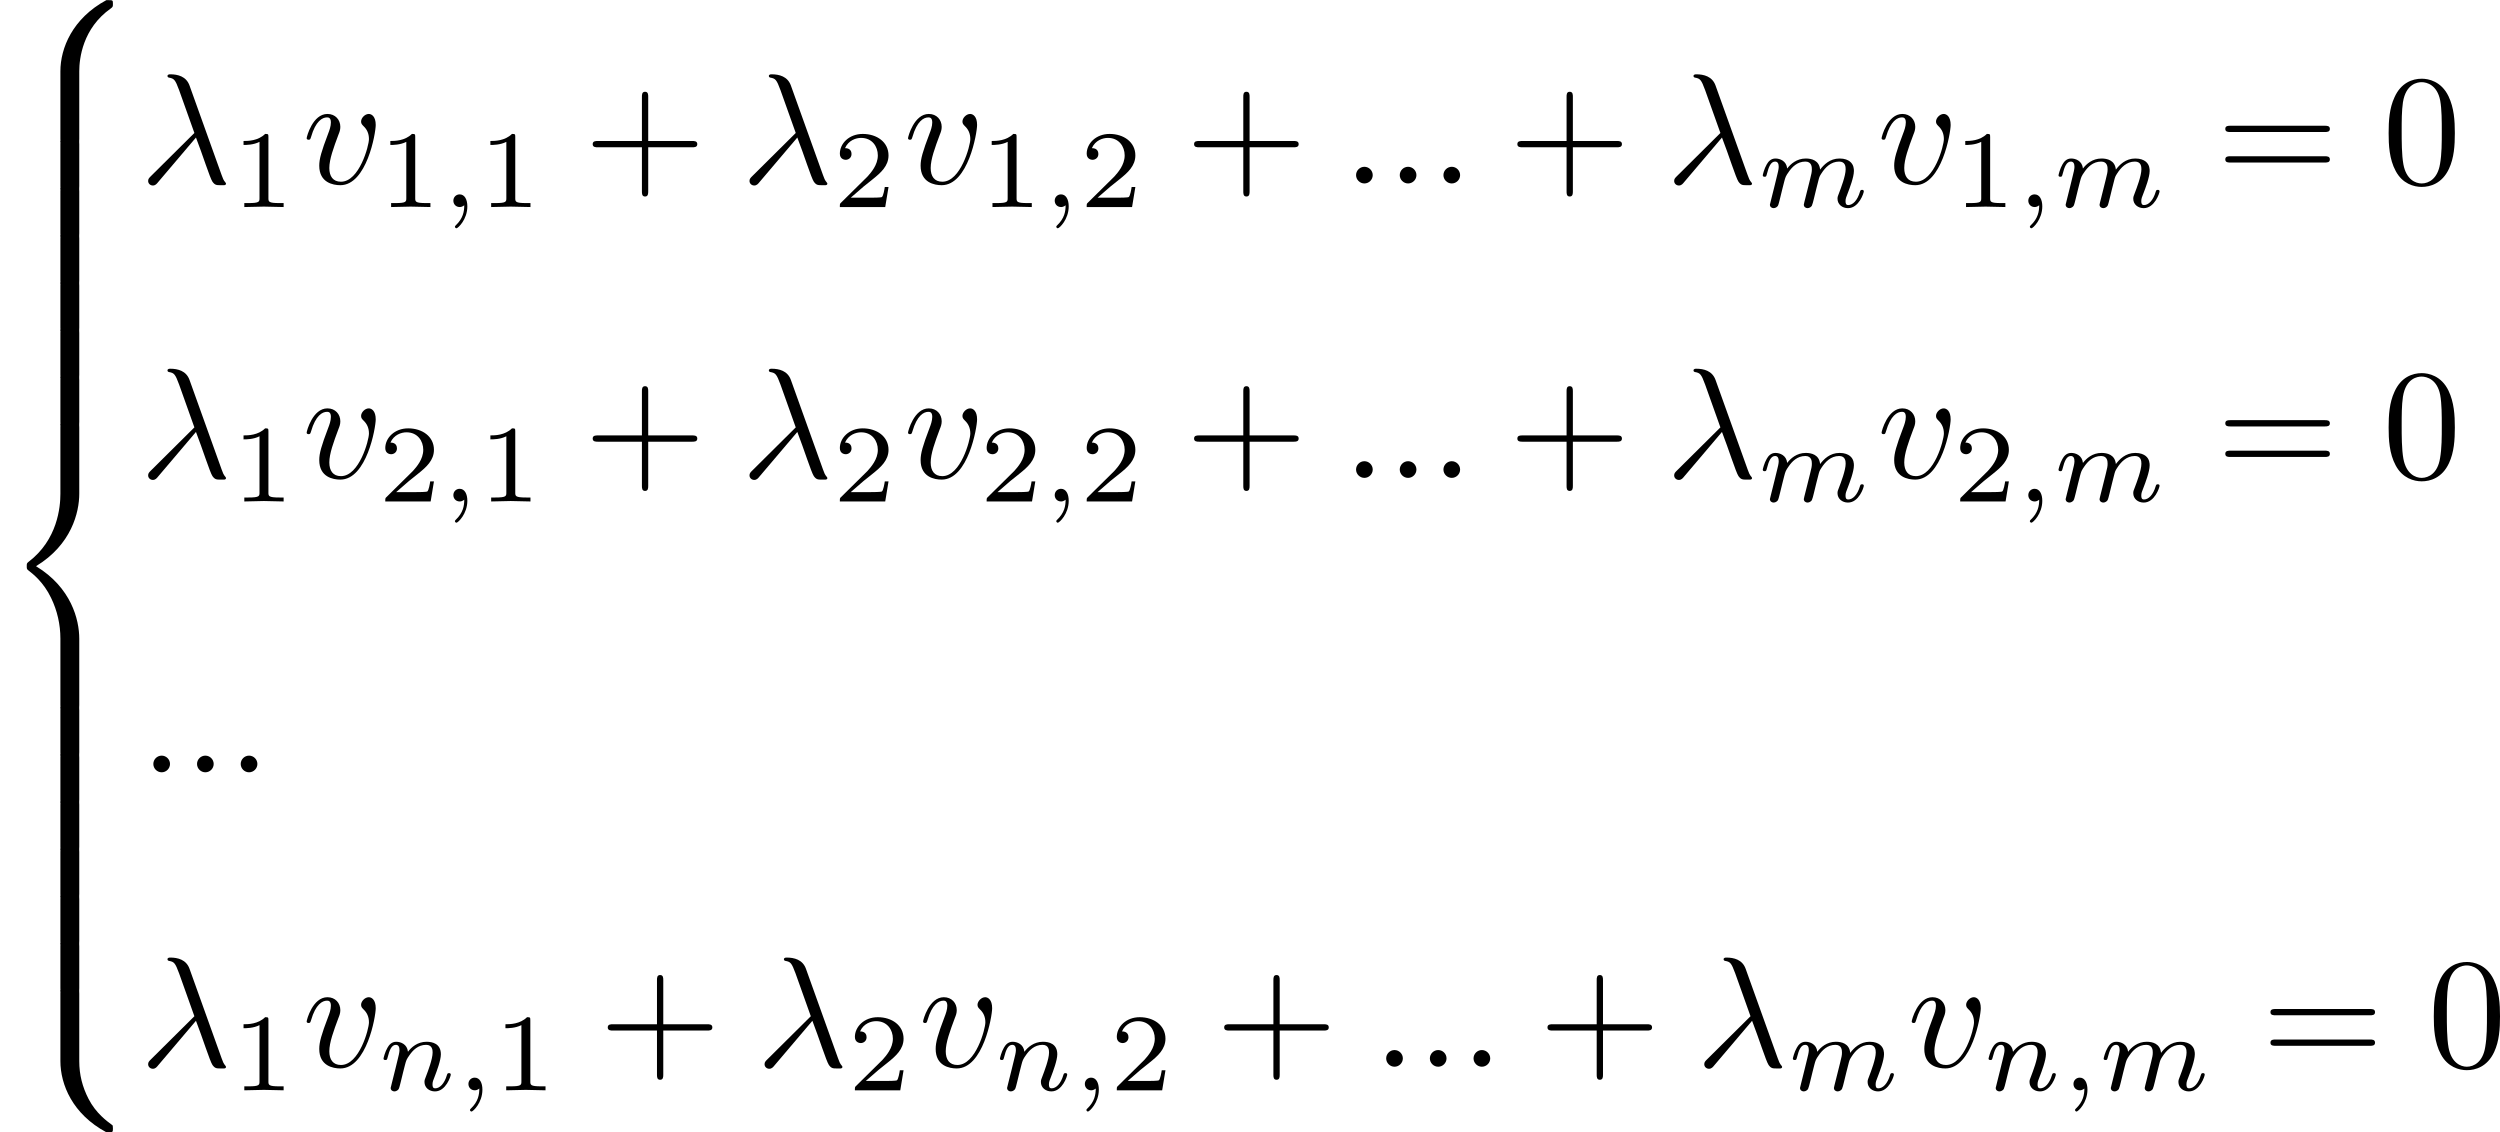
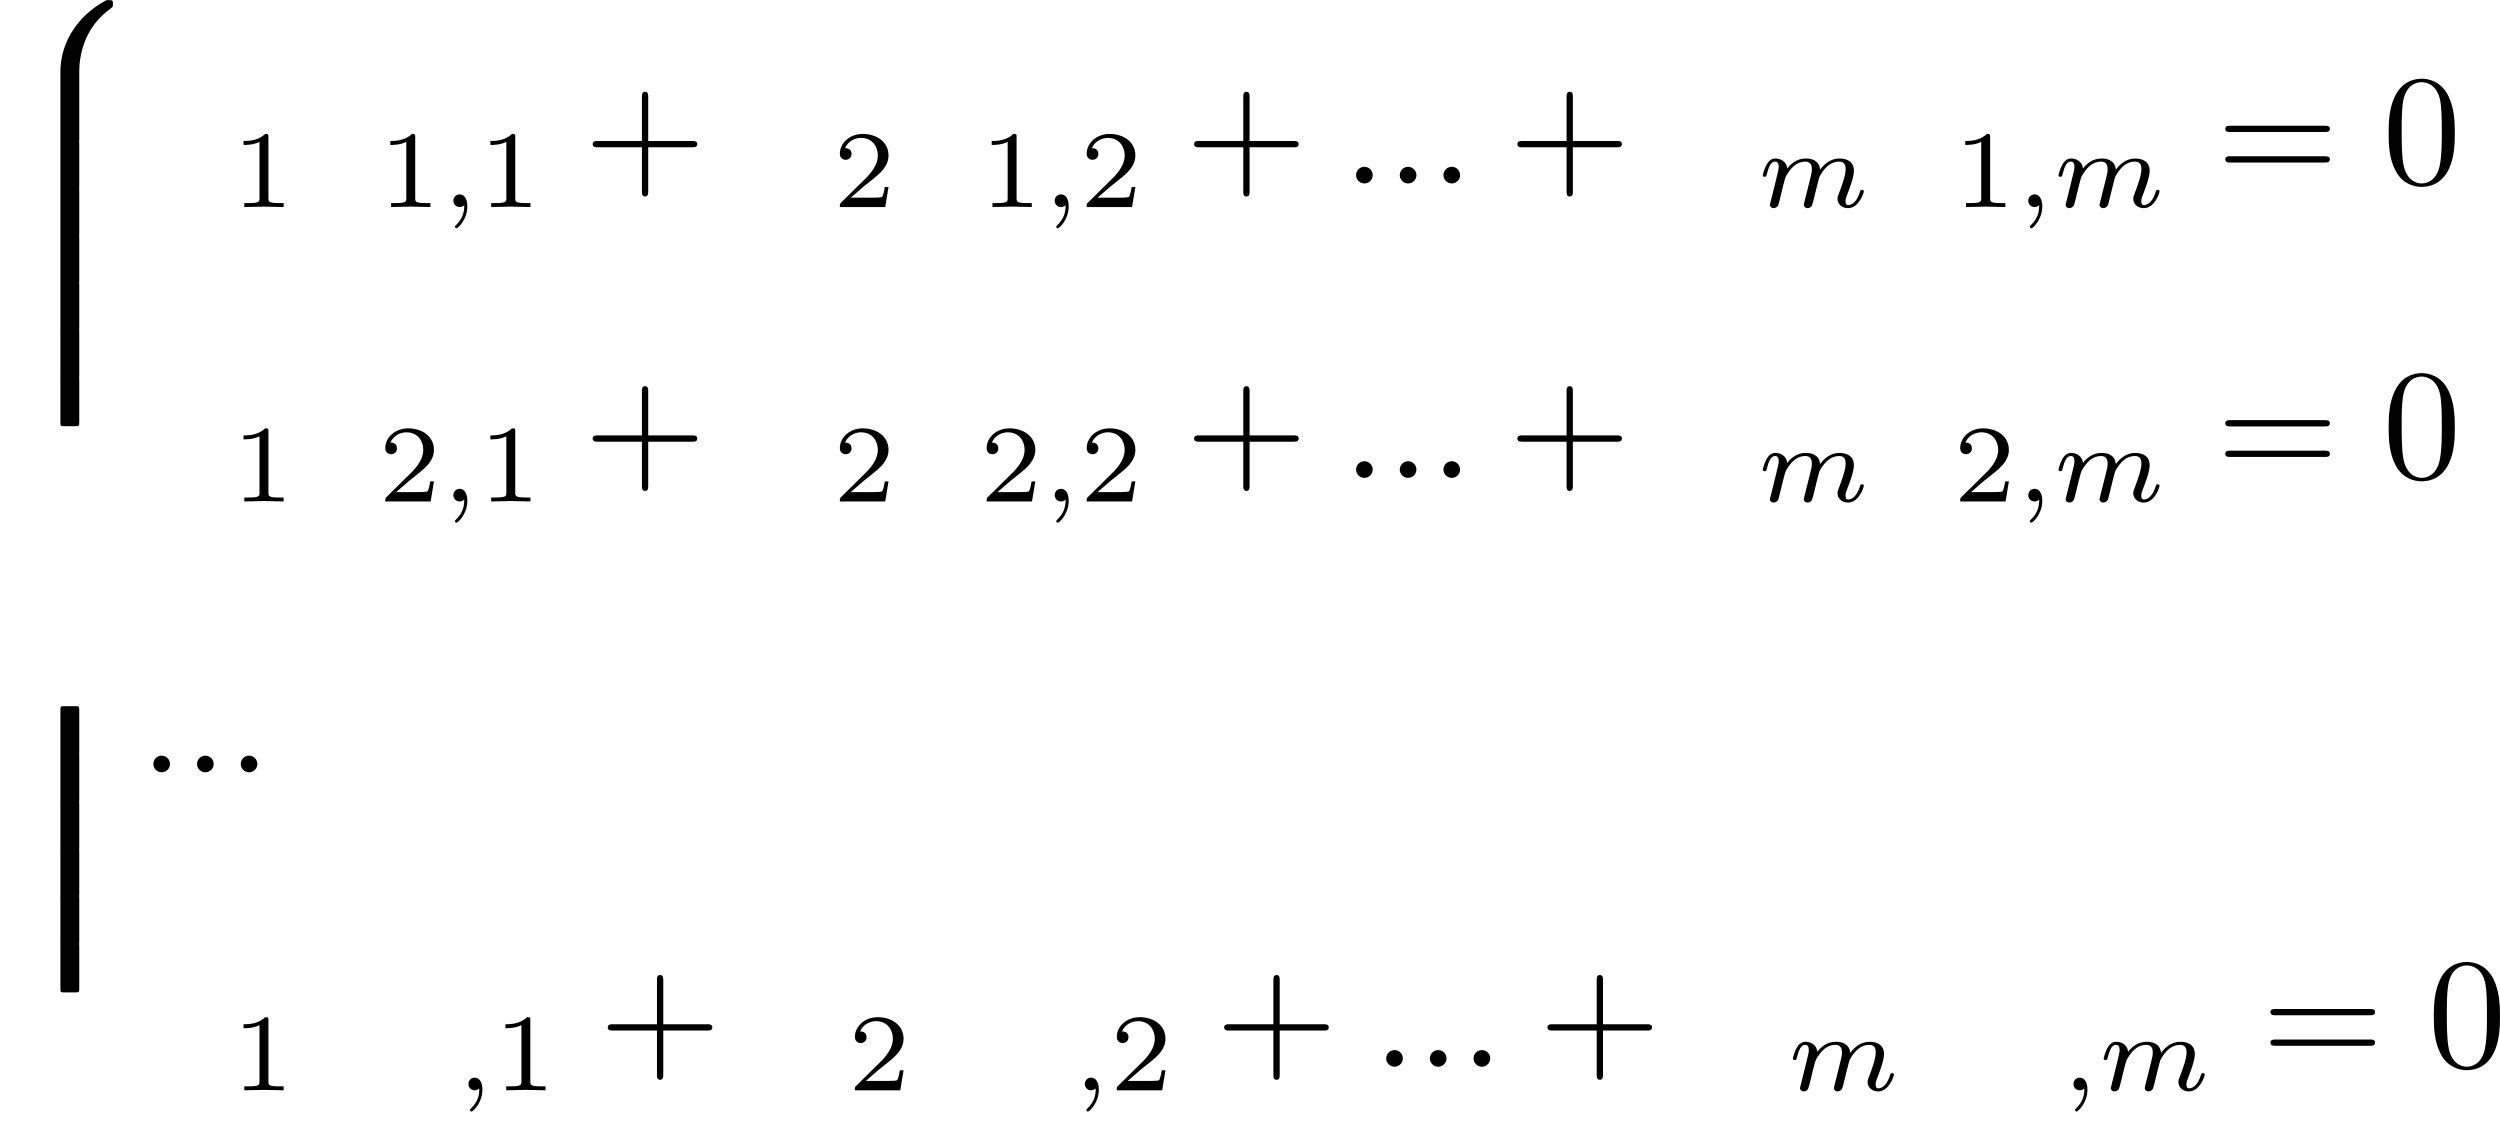
<svg xmlns="http://www.w3.org/2000/svg" xmlns:xlink="http://www.w3.org/1999/xlink" version="1.1" width="316.723pt" height="143.443pt" viewBox="198.588 362.392 316.723 143.443">
  <defs>
    <path id="g5-59" d="M1.471-.112C1.471 .272 1.402 .718 .928 1.165C.9 1.193 .879 1.213 .879 1.248C.879 1.297 .934 1.346 .976 1.346C1.074 1.346 1.667 .788 1.667-.042C1.667-.474 1.499-.802 1.179-.802C.948-.802 .781-.621 .781-.404C.781-.181 .941 0 1.186 0C1.353 0 1.465-.112 1.471-.112Z" />
    <path id="g5-109" d="M3.027-.565C2.992-.425 2.929-.188 2.929-.153C2.929 0 3.055 .07 3.166 .07C3.292 .07 3.403-.021 3.438-.084S3.529-.37 3.564-.516C3.599-.649 3.675-.969 3.717-1.144C3.759-1.297 3.801-1.451 3.836-1.611C3.912-1.911 3.912-1.925 4.052-2.141C4.275-2.483 4.624-2.88 5.168-2.88C5.558-2.88 5.579-2.559 5.579-2.392C5.579-1.974 5.279-1.2 5.168-.907C5.091-.711 5.063-.649 5.063-.53C5.063-.16 5.37 .07 5.726 .07C6.423 .07 6.73-.893 6.73-.997C6.73-1.088 6.639-1.088 6.618-1.088C6.521-1.088 6.514-1.046 6.486-.969C6.325-.411 6.025-.126 5.746-.126C5.6-.126 5.572-.223 5.572-.37C5.572-.53 5.607-.621 5.733-.934C5.816-1.151 6.102-1.89 6.102-2.28C6.102-2.392 6.102-2.685 5.844-2.887C5.726-2.978 5.523-3.075 5.196-3.075C4.568-3.075 4.184-2.664 3.961-2.371C3.905-2.964 3.41-3.075 3.055-3.075C2.476-3.075 2.085-2.72 1.876-2.441C1.827-2.922 1.416-3.075 1.13-3.075C.83-3.075 .669-2.859 .579-2.699C.425-2.441 .328-2.043 .328-2.008C.328-1.918 .425-1.918 .446-1.918C.544-1.918 .551-1.939 .6-2.127C.704-2.538 .837-2.88 1.109-2.88C1.29-2.88 1.339-2.727 1.339-2.538C1.339-2.406 1.276-2.148 1.227-1.96S1.109-1.485 1.074-1.332L.851-.439C.823-.349 .781-.174 .781-.153C.781 0 .907 .07 1.018 .07C1.144 .07 1.255-.021 1.29-.084S1.381-.37 1.416-.516C1.451-.649 1.527-.969 1.569-1.144C1.611-1.297 1.653-1.451 1.688-1.611C1.764-1.897 1.778-1.953 1.981-2.239C2.176-2.518 2.504-2.88 3.027-2.88C3.431-2.88 3.438-2.525 3.438-2.392C3.438-2.218 3.417-2.127 3.32-1.736L3.027-.565Z" />
-     <path id="g5-110" d="M.851-.439C.823-.349 .781-.174 .781-.153C.781 0 .907 .07 1.018 .07C1.144 .07 1.255-.021 1.29-.084S1.381-.37 1.416-.516C1.451-.649 1.527-.969 1.569-1.144C1.611-1.297 1.653-1.451 1.688-1.611C1.764-1.897 1.778-1.953 1.981-2.239C2.176-2.518 2.504-2.88 3.027-2.88C3.431-2.88 3.438-2.525 3.438-2.392C3.438-1.974 3.138-1.2 3.027-.907C2.95-.711 2.922-.649 2.922-.53C2.922-.16 3.229 .07 3.585 .07C4.282 .07 4.589-.893 4.589-.997C4.589-1.088 4.498-1.088 4.477-1.088C4.38-1.088 4.373-1.046 4.345-.969C4.184-.411 3.884-.126 3.605-.126C3.459-.126 3.431-.223 3.431-.37C3.431-.53 3.466-.621 3.592-.934C3.675-1.151 3.961-1.89 3.961-2.28C3.961-2.957 3.424-3.075 3.055-3.075C2.476-3.075 2.085-2.72 1.876-2.441C1.827-2.922 1.416-3.075 1.13-3.075C.83-3.075 .669-2.859 .579-2.699C.425-2.441 .328-2.043 .328-2.008C.328-1.918 .425-1.918 .446-1.918C.544-1.918 .551-1.939 .6-2.127C.704-2.538 .837-2.88 1.109-2.88C1.29-2.88 1.339-2.727 1.339-2.538C1.339-2.406 1.276-2.148 1.227-1.96S1.109-1.485 1.074-1.332L.851-.439Z" />
    <path id="g7-49" d="M2.336-4.435C2.336-4.624 2.322-4.631 2.127-4.631C1.681-4.191 1.046-4.184 .76-4.184V-3.933C.928-3.933 1.388-3.933 1.771-4.129V-.572C1.771-.342 1.771-.251 1.074-.251H.809V0C.934-.007 1.792-.028 2.05-.028C2.267-.028 3.145-.007 3.299 0V-.251H3.034C2.336-.251 2.336-.342 2.336-.572V-4.435Z" />
    <path id="g7-50" d="M3.522-1.269H3.285C3.264-1.116 3.194-.704 3.103-.635C3.048-.593 2.511-.593 2.413-.593H1.13C1.862-1.241 2.106-1.437 2.525-1.764C3.041-2.176 3.522-2.608 3.522-3.271C3.522-4.115 2.783-4.631 1.89-4.631C1.025-4.631 .439-4.024 .439-3.382C.439-3.027 .739-2.992 .809-2.992C.976-2.992 1.179-3.11 1.179-3.361C1.179-3.487 1.13-3.731 .767-3.731C.983-4.226 1.458-4.38 1.785-4.38C2.483-4.38 2.845-3.836 2.845-3.271C2.845-2.664 2.413-2.183 2.19-1.932L.509-.272C.439-.209 .439-.195 .439 0H3.313L3.522-1.269Z" />
-     <path id="g4-21" d="M3.557-2.909C3.965-1.863 4.443-.339 4.603-.11C4.762 .11 4.862 .11 5.131 .11H5.35C5.45 .1 5.46 .04 5.46 .01S5.44-.04 5.41-.08C5.31-.189 5.25-.339 5.181-.538L3.148-6.207C2.939-6.785 2.401-6.914 1.933-6.914C1.883-6.914 1.753-6.914 1.753-6.804C1.753-6.725 1.833-6.705 1.843-6.705C2.172-6.645 2.242-6.585 2.491-5.908L3.457-3.198L.707-.468C.588-.349 .528-.289 .528-.159C.528 .01 .667 .13 .827 .13S1.076 .02 1.156-.08L3.557-2.909Z" />
    <path id="g4-58" d="M1.913-.528C1.913-.817 1.674-1.056 1.385-1.056S.857-.817 .857-.528S1.096 0 1.385 0S1.913-.239 1.913-.528Z" />
-     <path id="g4-118" d="M4.663-3.706C4.663-4.244 4.403-4.403 4.224-4.403C3.975-4.403 3.736-4.144 3.736-3.925C3.736-3.796 3.786-3.736 3.895-3.626C4.105-3.427 4.234-3.168 4.234-2.809C4.234-2.391 3.626-.11 2.461-.11C1.953-.11 1.724-.458 1.724-.976C1.724-1.534 1.993-2.262 2.301-3.088C2.371-3.258 2.421-3.397 2.421-3.587C2.421-4.035 2.102-4.403 1.604-4.403C.667-4.403 .289-2.959 .289-2.869C.289-2.77 .389-2.77 .408-2.77C.508-2.77 .518-2.79 .568-2.949C.857-3.955 1.285-4.184 1.574-4.184C1.654-4.184 1.823-4.184 1.823-3.866C1.823-3.616 1.724-3.347 1.654-3.168C1.215-2.012 1.086-1.554 1.086-1.126C1.086-.05 1.963 .11 2.421 .11C4.095 .11 4.663-3.188 4.663-3.706Z" />
    <path id="g6-43" d="M4.075-2.291H6.854C6.994-2.291 7.183-2.291 7.183-2.491S6.994-2.69 6.854-2.69H4.075V-5.479C4.075-5.619 4.075-5.808 3.875-5.808S3.676-5.619 3.676-5.479V-2.69H.887C.747-2.69 .558-2.69 .558-2.491S.747-2.291 .887-2.291H3.676V.498C3.676 .638 3.676 .827 3.875 .827S4.075 .638 4.075 .498V-2.291Z" />
    <path id="g6-48" d="M4.583-3.188C4.583-3.985 4.533-4.782 4.184-5.519C3.726-6.476 2.909-6.635 2.491-6.635C1.893-6.635 1.166-6.376 .757-5.45C.438-4.762 .389-3.985 .389-3.188C.389-2.441 .428-1.544 .837-.787C1.265 .02 1.993 .219 2.481 .219C3.019 .219 3.776 .01 4.214-.936C4.533-1.624 4.583-2.401 4.583-3.188ZM2.481 0C2.092 0 1.504-.249 1.325-1.205C1.215-1.803 1.215-2.72 1.215-3.308C1.215-3.945 1.215-4.603 1.295-5.141C1.484-6.326 2.232-6.416 2.481-6.416C2.809-6.416 3.467-6.237 3.656-5.25C3.756-4.692 3.756-3.935 3.756-3.308C3.756-2.56 3.756-1.883 3.646-1.245C3.497-.299 2.929 0 2.481 0Z" />
    <path id="g6-61" d="M6.844-3.258C6.994-3.258 7.183-3.258 7.183-3.457S6.994-3.656 6.854-3.656H.887C.747-3.656 .558-3.656 .558-3.457S.747-3.258 .897-3.258H6.844ZM6.854-1.325C6.994-1.325 7.183-1.325 7.183-1.524S6.994-1.724 6.844-1.724H.897C.747-1.724 .558-1.724 .558-1.524S.747-1.325 .887-1.325H6.854Z" />
    <path id="g8-56" d="M5.021 4.513C5.021 3.696 5.24 1.793 7.014 .538C7.143 .438 7.153 .428 7.153 .249C7.153 .02 7.143 .01 6.894 .01H6.735C4.593 1.166 3.826 3.049 3.826 4.513V8.797C3.826 9.056 3.836 9.066 4.105 9.066H4.742C5.011 9.066 5.021 9.056 5.021 8.797V4.513Z" />
-     <path id="g8-58" d="M6.894 8.956C7.143 8.956 7.153 8.946 7.153 8.717C7.153 8.538 7.143 8.528 7.103 8.498C6.795 8.269 6.077 7.761 5.609 6.844C5.22 6.087 5.021 5.32 5.021 4.453V.169C5.021-.09 5.011-.1 4.742-.1H4.105C3.836-.1 3.826-.09 3.826 .169V4.453C3.826 5.928 4.593 7.811 6.735 8.956H6.894Z" />
-     <path id="g8-60" d="M3.826 17.763C3.826 18.022 3.836 18.032 4.105 18.032H4.742C5.011 18.032 5.021 18.022 5.021 17.763V13.559C5.021 12.354 4.513 10.321 2.281 8.966C4.533 7.601 5.021 5.549 5.021 4.374V.169C5.021-.09 5.011-.1 4.742-.1H4.105C3.836-.1 3.826-.09 3.826 .169V4.384C3.826 5.22 3.646 7.293 1.813 8.687C1.704 8.777 1.694 8.787 1.694 8.966S1.704 9.156 1.813 9.245C2.072 9.445 2.76 9.973 3.238 10.979C3.626 11.776 3.826 12.663 3.826 13.549V17.763Z" />
    <path id="g8-62" d="M5.021 .169C5.021-.09 5.011-.1 4.742-.1H4.105C3.836-.1 3.826-.09 3.826 .169V2.819C3.826 3.078 3.836 3.088 4.105 3.088H4.742C5.011 3.088 5.021 3.078 5.021 2.819V.169Z" />
  </defs>
  <g id="page3" transform="matrix(2 0 0 2 0 0)">
    <use x="99.294" y="181.196" xlink:href="#g8-56" />
    <use x="99.294" y="190.162" xlink:href="#g8-62" />
    <use x="99.294" y="193.151" xlink:href="#g8-62" />
    <use x="99.294" y="196.14" xlink:href="#g8-62" />
    <use x="99.294" y="199.129" xlink:href="#g8-62" />
    <use x="99.294" y="202.118" xlink:href="#g8-62" />
    <use x="99.294" y="205.106" xlink:href="#g8-62" />
    <use x="99.294" y="208.095" xlink:href="#g8-60" />
    <use x="99.294" y="226.028" xlink:href="#g8-62" />
    <use x="99.294" y="229.017" xlink:href="#g8-62" />
    <use x="99.294" y="232.006" xlink:href="#g8-62" />
    <use x="99.294" y="234.995" xlink:href="#g8-62" />
    <use x="99.294" y="237.984" xlink:href="#g8-62" />
    <use x="99.294" y="240.972" xlink:href="#g8-62" />
    <use x="99.294" y="243.961" xlink:href="#g8-58" />
    <use x="108.15" y="192.817" xlink:href="#g4-21" />
    <use x="113.961" y="194.311" xlink:href="#g7-49" />
    <use x="118.431" y="192.817" xlink:href="#g4-118" />
    <use x="123.26" y="194.311" xlink:href="#g7-49" />
    <use x="127.231" y="194.311" xlink:href="#g5-59" />
    <use x="129.597" y="194.311" xlink:href="#g7-49" />
    <use x="136.28" y="192.817" xlink:href="#g6-43" />
    <use x="146.243" y="192.817" xlink:href="#g4-21" />
    <use x="152.055" y="194.311" xlink:href="#g7-50" />
    <use x="156.524" y="192.817" xlink:href="#g4-118" />
    <use x="161.353" y="194.311" xlink:href="#g7-49" />
    <use x="165.324" y="194.311" xlink:href="#g5-59" />
    <use x="167.691" y="194.311" xlink:href="#g7-50" />
    <use x="174.374" y="192.817" xlink:href="#g6-43" />
    <use x="184.336" y="192.817" xlink:href="#g4-58" />
    <use x="187.104" y="192.817" xlink:href="#g4-58" />
    <use x="189.871" y="192.817" xlink:href="#g4-58" />
    <use x="194.852" y="192.817" xlink:href="#g6-43" />
    <use x="204.815" y="192.817" xlink:href="#g4-21" />
    <use x="210.627" y="194.311" xlink:href="#g5-109" />
    <use x="218.194" y="192.817" xlink:href="#g4-118" />
    <use x="223.023" y="194.311" xlink:href="#g7-49" />
    <use x="226.995" y="194.311" xlink:href="#g5-59" />
    <use x="229.361" y="194.311" xlink:href="#g5-109" />
    <use x="239.696" y="192.817" xlink:href="#g6-61" />
    <use x="250.212" y="192.817" xlink:href="#g6-48" />
    <use x="108.15" y="211.467" xlink:href="#g4-21" />
    <use x="113.961" y="212.961" xlink:href="#g7-49" />
    <use x="118.431" y="211.467" xlink:href="#g4-118" />
    <use x="123.26" y="212.961" xlink:href="#g7-50" />
    <use x="127.231" y="212.961" xlink:href="#g5-59" />
    <use x="129.597" y="212.961" xlink:href="#g7-49" />
    <use x="136.28" y="211.467" xlink:href="#g6-43" />
    <use x="146.243" y="211.467" xlink:href="#g4-21" />
    <use x="152.055" y="212.961" xlink:href="#g7-50" />
    <use x="156.524" y="211.467" xlink:href="#g4-118" />
    <use x="161.353" y="212.961" xlink:href="#g7-50" />
    <use x="165.324" y="212.961" xlink:href="#g5-59" />
    <use x="167.691" y="212.961" xlink:href="#g7-50" />
    <use x="174.374" y="211.467" xlink:href="#g6-43" />
    <use x="184.336" y="211.467" xlink:href="#g4-58" />
    <use x="187.104" y="211.467" xlink:href="#g4-58" />
    <use x="189.871" y="211.467" xlink:href="#g4-58" />
    <use x="194.852" y="211.467" xlink:href="#g6-43" />
    <use x="204.815" y="211.467" xlink:href="#g4-21" />
    <use x="210.627" y="212.961" xlink:href="#g5-109" />
    <use x="218.194" y="211.467" xlink:href="#g4-118" />
    <use x="223.023" y="212.961" xlink:href="#g7-50" />
    <use x="226.995" y="212.961" xlink:href="#g5-59" />
    <use x="229.361" y="212.961" xlink:href="#g5-109" />
    <use x="239.696" y="211.467" xlink:href="#g6-61" />
    <use x="250.212" y="211.467" xlink:href="#g6-48" />
    <use x="108.15" y="230.117" xlink:href="#g4-58" />
    <use x="110.917" y="230.117" xlink:href="#g4-58" />
    <use x="113.685" y="230.117" xlink:href="#g4-58" />
    <use x="108.15" y="248.767" xlink:href="#g4-21" />
    <use x="113.961" y="250.261" xlink:href="#g7-49" />
    <use x="118.431" y="248.767" xlink:href="#g4-118" />
    <use x="123.26" y="250.261" xlink:href="#g5-110" />
    <use x="128.185" y="250.261" xlink:href="#g5-59" />
    <use x="130.551" y="250.261" xlink:href="#g7-49" />
    <use x="137.234" y="248.767" xlink:href="#g6-43" />
    <use x="147.197" y="248.767" xlink:href="#g4-21" />
    <use x="153.008" y="250.261" xlink:href="#g7-50" />
    <use x="157.478" y="248.767" xlink:href="#g4-118" />
    <use x="162.307" y="250.261" xlink:href="#g5-110" />
    <use x="167.232" y="250.261" xlink:href="#g5-59" />
    <use x="169.598" y="250.261" xlink:href="#g7-50" />
    <use x="176.281" y="248.767" xlink:href="#g6-43" />
    <use x="186.244" y="248.767" xlink:href="#g4-58" />
    <use x="189.011" y="248.767" xlink:href="#g4-58" />
    <use x="191.778" y="248.767" xlink:href="#g4-58" />
    <use x="196.76" y="248.767" xlink:href="#g6-43" />
    <use x="206.722" y="248.767" xlink:href="#g4-21" />
    <use x="212.534" y="250.261" xlink:href="#g5-109" />
    <use x="220.102" y="248.767" xlink:href="#g4-118" />
    <use x="224.931" y="250.261" xlink:href="#g5-110" />
    <use x="229.856" y="250.261" xlink:href="#g5-59" />
    <use x="232.222" y="250.261" xlink:href="#g5-109" />
    <use x="242.557" y="248.767" xlink:href="#g6-61" />
    <use x="253.073" y="248.767" xlink:href="#g6-48" />
  </g>
</svg>